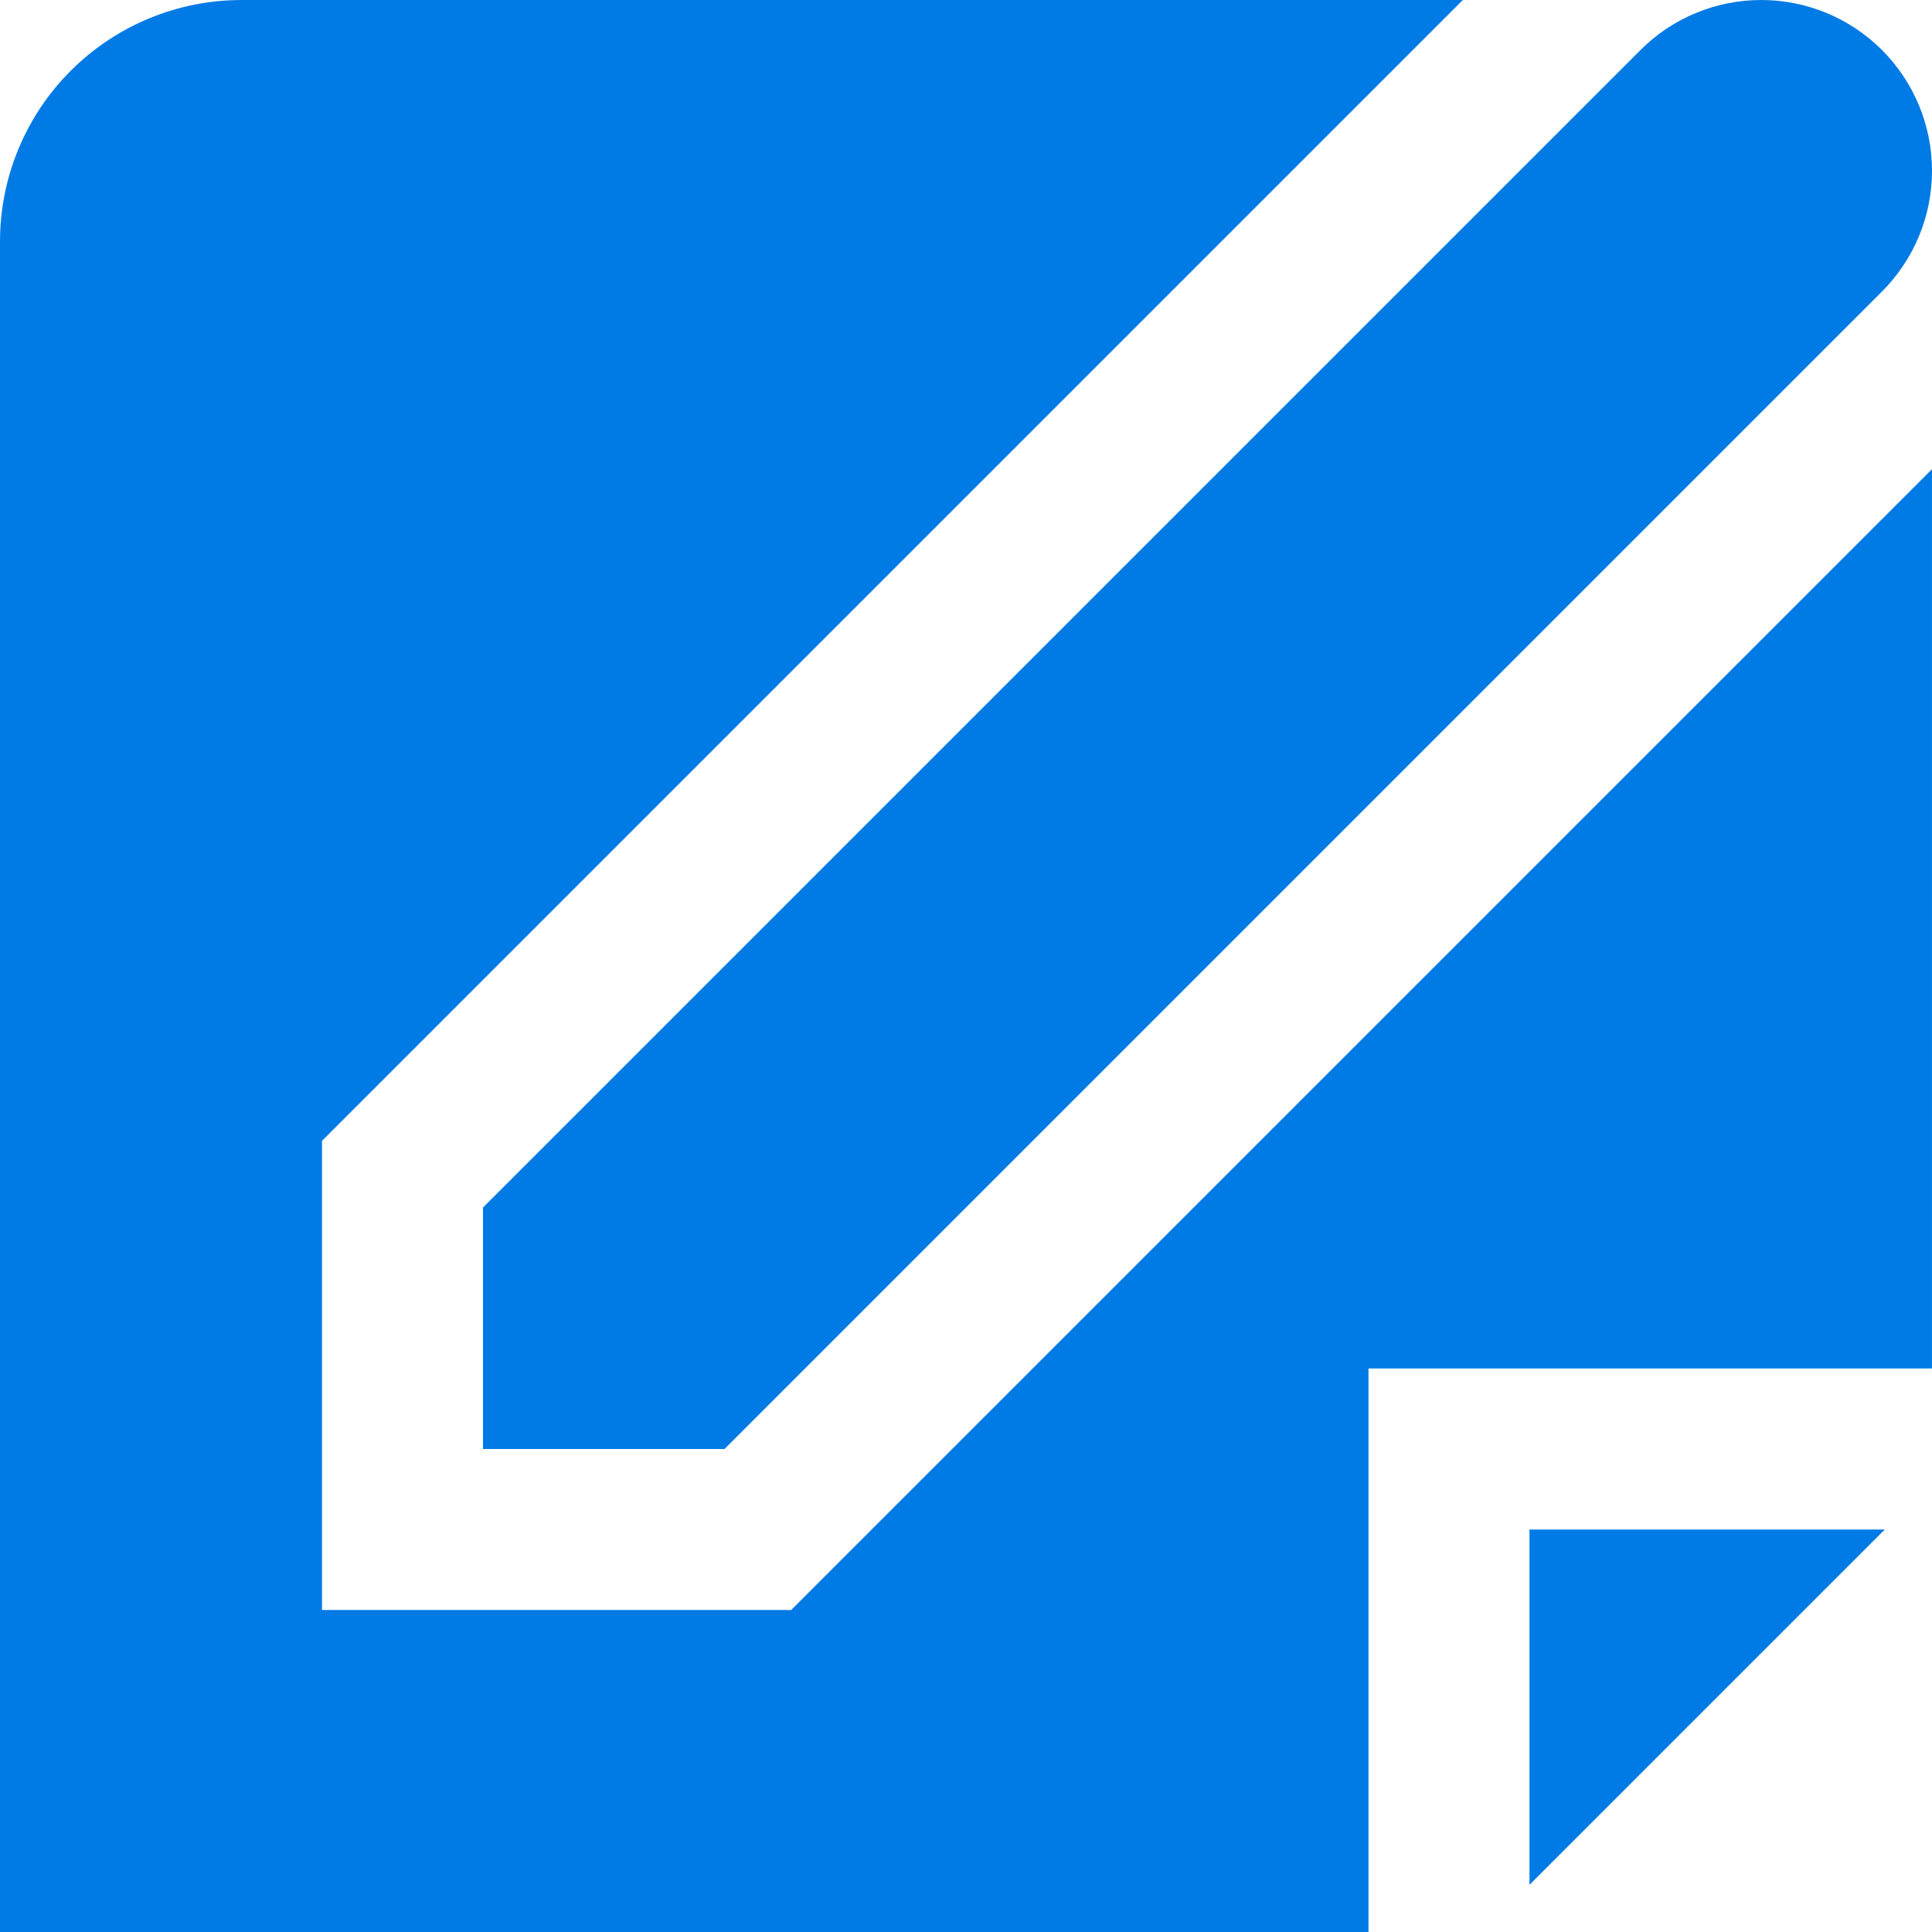
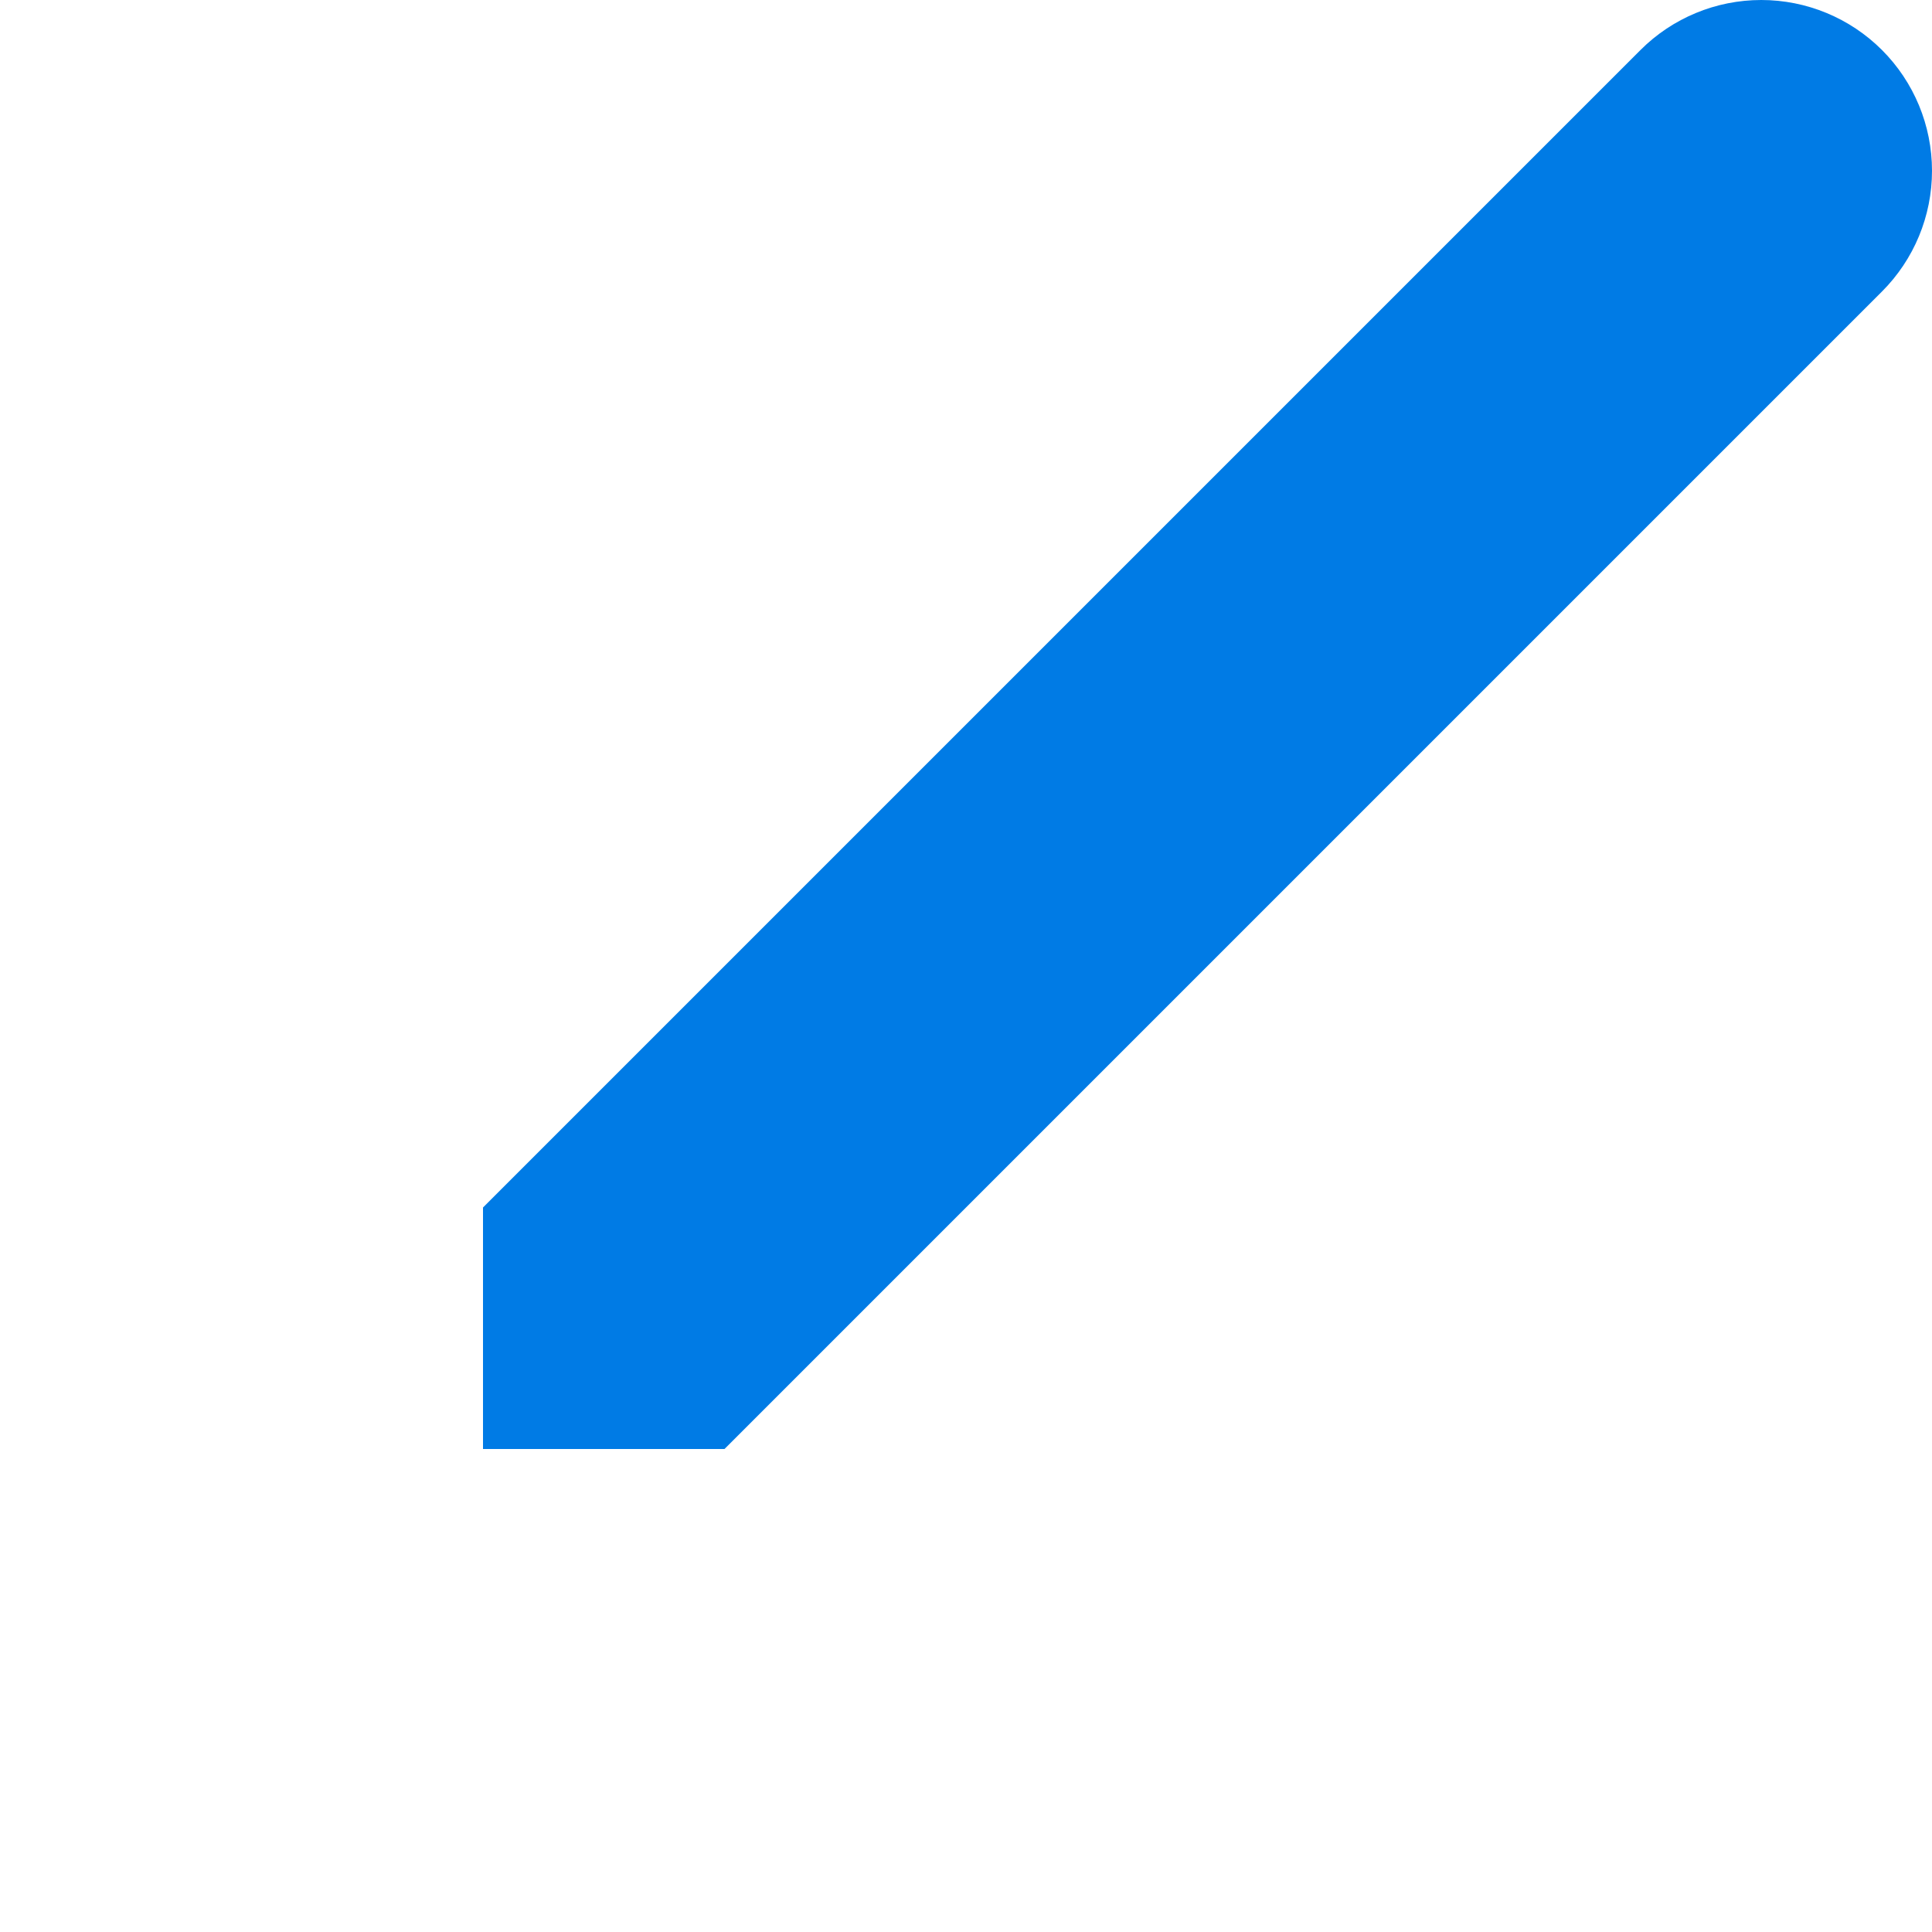
<svg xmlns="http://www.w3.org/2000/svg" width="90" height="90" viewBox="0 0 90 90" fill="none">
-   <path d="M36.855 75H15V53.145L17.197 50.948L68.144 0.001H11.25C8.266 0.001 5.405 1.186 3.295 3.296C1.185 5.406 0 8.267 0 11.251L0 90H63.749V63.75H89.999V21.856L36.855 75Z" fill="#007BE5" />
-   <path d="M71.249 87.802L87.801 71.25H71.249V87.802Z" fill="#007BE5" />
  <path d="M22.5 67.5H33.75L87.67 13.58C89.162 12.088 90 10.065 90 7.955C90 5.845 89.162 3.822 87.67 2.33C86.178 0.838 84.155 2.72259e-08 82.045 0C79.936 -2.72259e-08 77.912 0.838 76.42 2.33L22.5 56.25V67.5Z" fill="#007BE5" />
</svg>